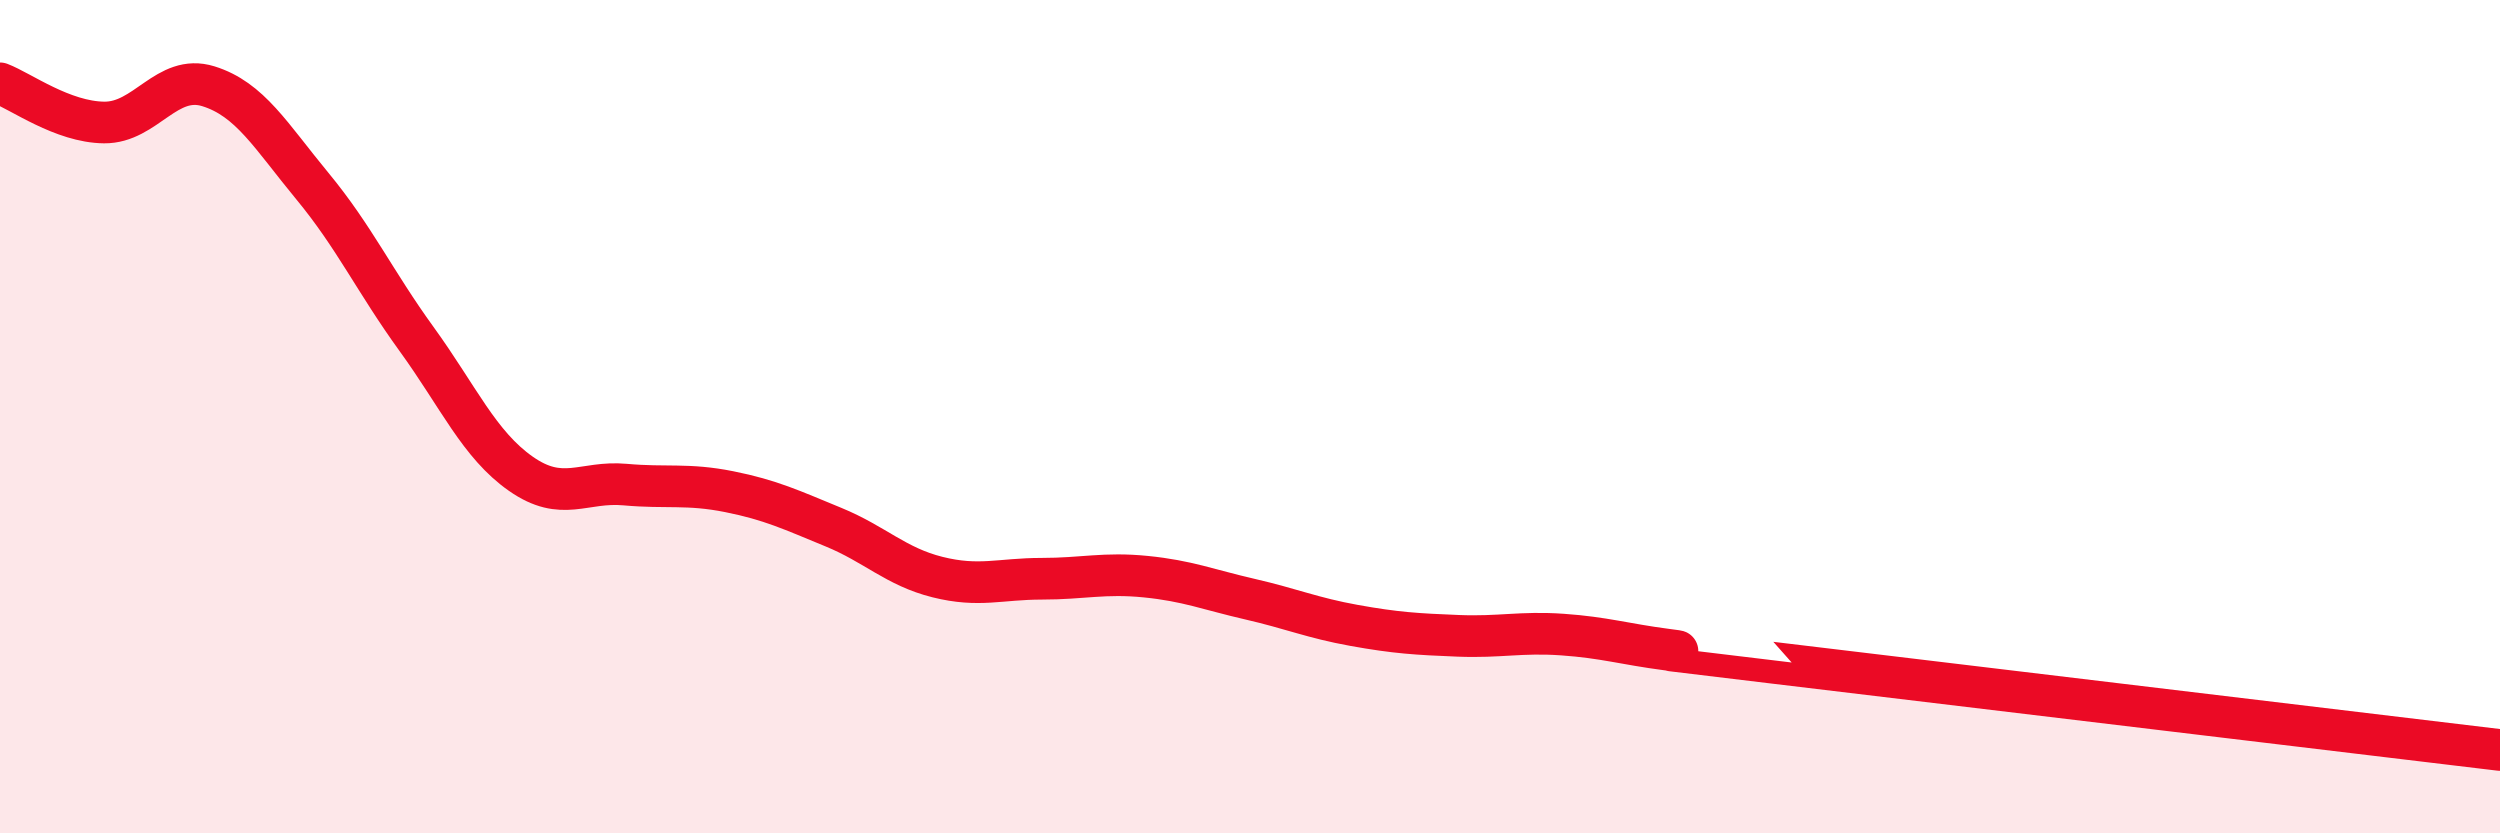
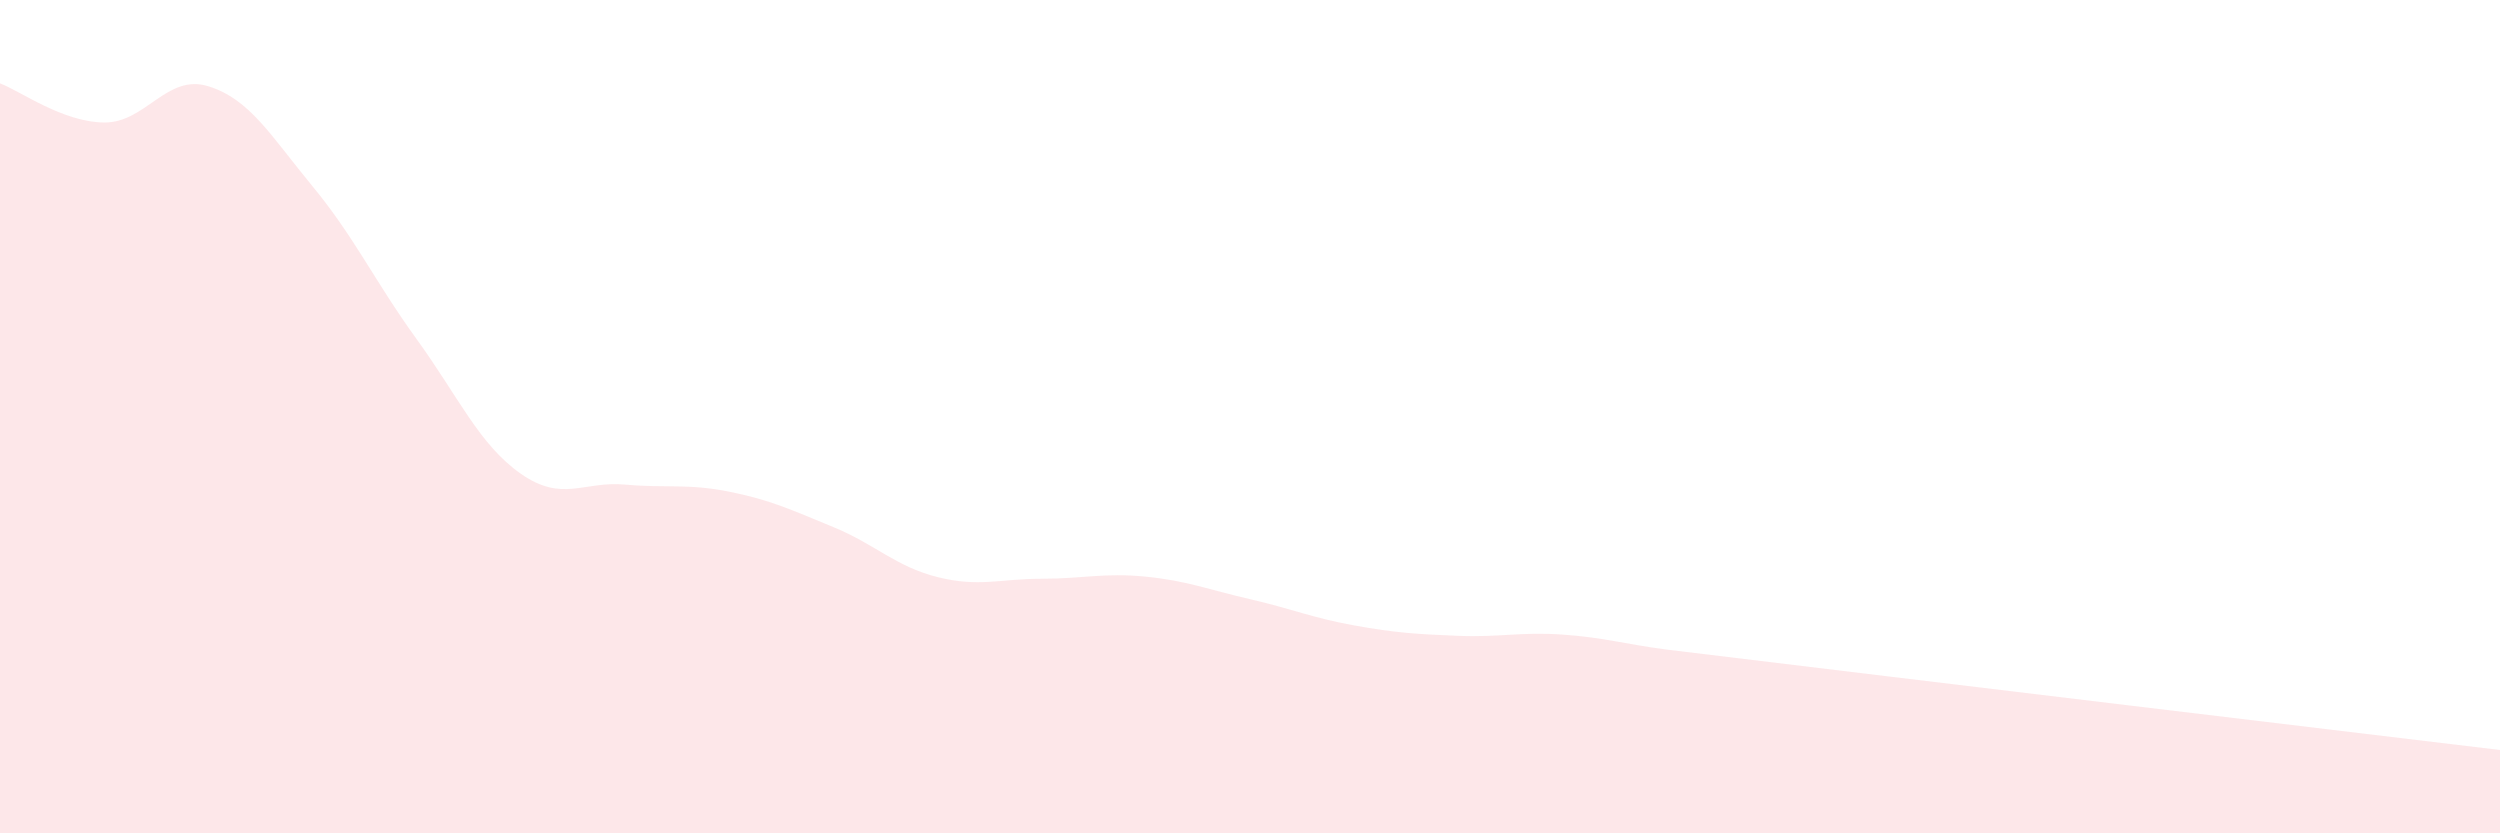
<svg xmlns="http://www.w3.org/2000/svg" width="60" height="20" viewBox="0 0 60 20">
-   <path d="M 0,2 C 0.5,2.19 1.5,2.93 2.5,2.94 C 3.5,2.95 4,1.76 5,2.07 C 6,2.38 6.5,3.26 7.5,4.47 C 8.5,5.68 9,6.76 10,8.14 C 11,9.52 11.5,10.67 12.5,11.37 C 13.5,12.07 14,11.54 15,11.63 C 16,11.72 16.5,11.6 17.5,11.8 C 18.5,12 19,12.24 20,12.65 C 21,13.06 21.5,13.6 22.5,13.85 C 23.5,14.1 24,13.89 25,13.89 C 26,13.89 26.5,13.74 27.5,13.84 C 28.5,13.94 29,14.15 30,14.38 C 31,14.61 31.5,14.83 32.5,15.01 C 33.5,15.19 34,15.22 35,15.26 C 36,15.3 36.5,15.16 37.5,15.23 C 38.5,15.3 39,15.46 40,15.59 C 41,15.72 38.5,15.42 42.5,15.9 C 46.5,16.38 56.5,17.58 60,18L60 20L0 20Z" fill="#EB0A25" opacity="0.1" stroke-linecap="round" stroke-linejoin="round" />
-   <path d="M 0,2 C 0.5,2.19 1.5,2.93 2.5,2.94 C 3.5,2.95 4,1.76 5,2.07 C 6,2.38 6.5,3.26 7.5,4.47 C 8.5,5.68 9,6.76 10,8.14 C 11,9.52 11.5,10.67 12.5,11.37 C 13.5,12.07 14,11.54 15,11.63 C 16,11.72 16.5,11.6 17.5,11.8 C 18.5,12 19,12.24 20,12.65 C 21,13.06 21.5,13.6 22.5,13.85 C 23.5,14.1 24,13.89 25,13.89 C 26,13.89 26.5,13.74 27.5,13.84 C 28.5,13.94 29,14.15 30,14.38 C 31,14.61 31.5,14.83 32.5,15.01 C 33.5,15.19 34,15.22 35,15.26 C 36,15.3 36.5,15.16 37.5,15.23 C 38.5,15.3 39,15.46 40,15.59 C 41,15.72 38.5,15.42 42.5,15.9 C 46.5,16.38 56.5,17.58 60,18" stroke="#EB0A25" stroke-width="1" fill="none" stroke-linecap="round" stroke-linejoin="round" />
+   <path d="M 0,2 C 0.5,2.19 1.5,2.93 2.5,2.94 C 3.5,2.95 4,1.76 5,2.07 C 6,2.38 6.5,3.26 7.5,4.47 C 8.5,5.68 9,6.76 10,8.14 C 11,9.52 11.5,10.67 12.5,11.37 C 13.5,12.07 14,11.54 15,11.63 C 16,11.72 16.5,11.6 17.5,11.8 C 18.5,12 19,12.24 20,12.65 C 21,13.06 21.5,13.6 22.5,13.85 C 23.5,14.1 24,13.89 25,13.89 C 26,13.89 26.5,13.74 27.5,13.84 C 28.5,13.94 29,14.15 30,14.38 C 31,14.61 31.5,14.83 32.5,15.01 C 33.5,15.19 34,15.22 35,15.26 C 36,15.3 36.5,15.16 37.5,15.23 C 38.5,15.3 39,15.46 40,15.59 C 46.5,16.38 56.5,17.58 60,18L60 20L0 20Z" fill="#EB0A25" opacity="0.1" stroke-linecap="round" stroke-linejoin="round" />
</svg>